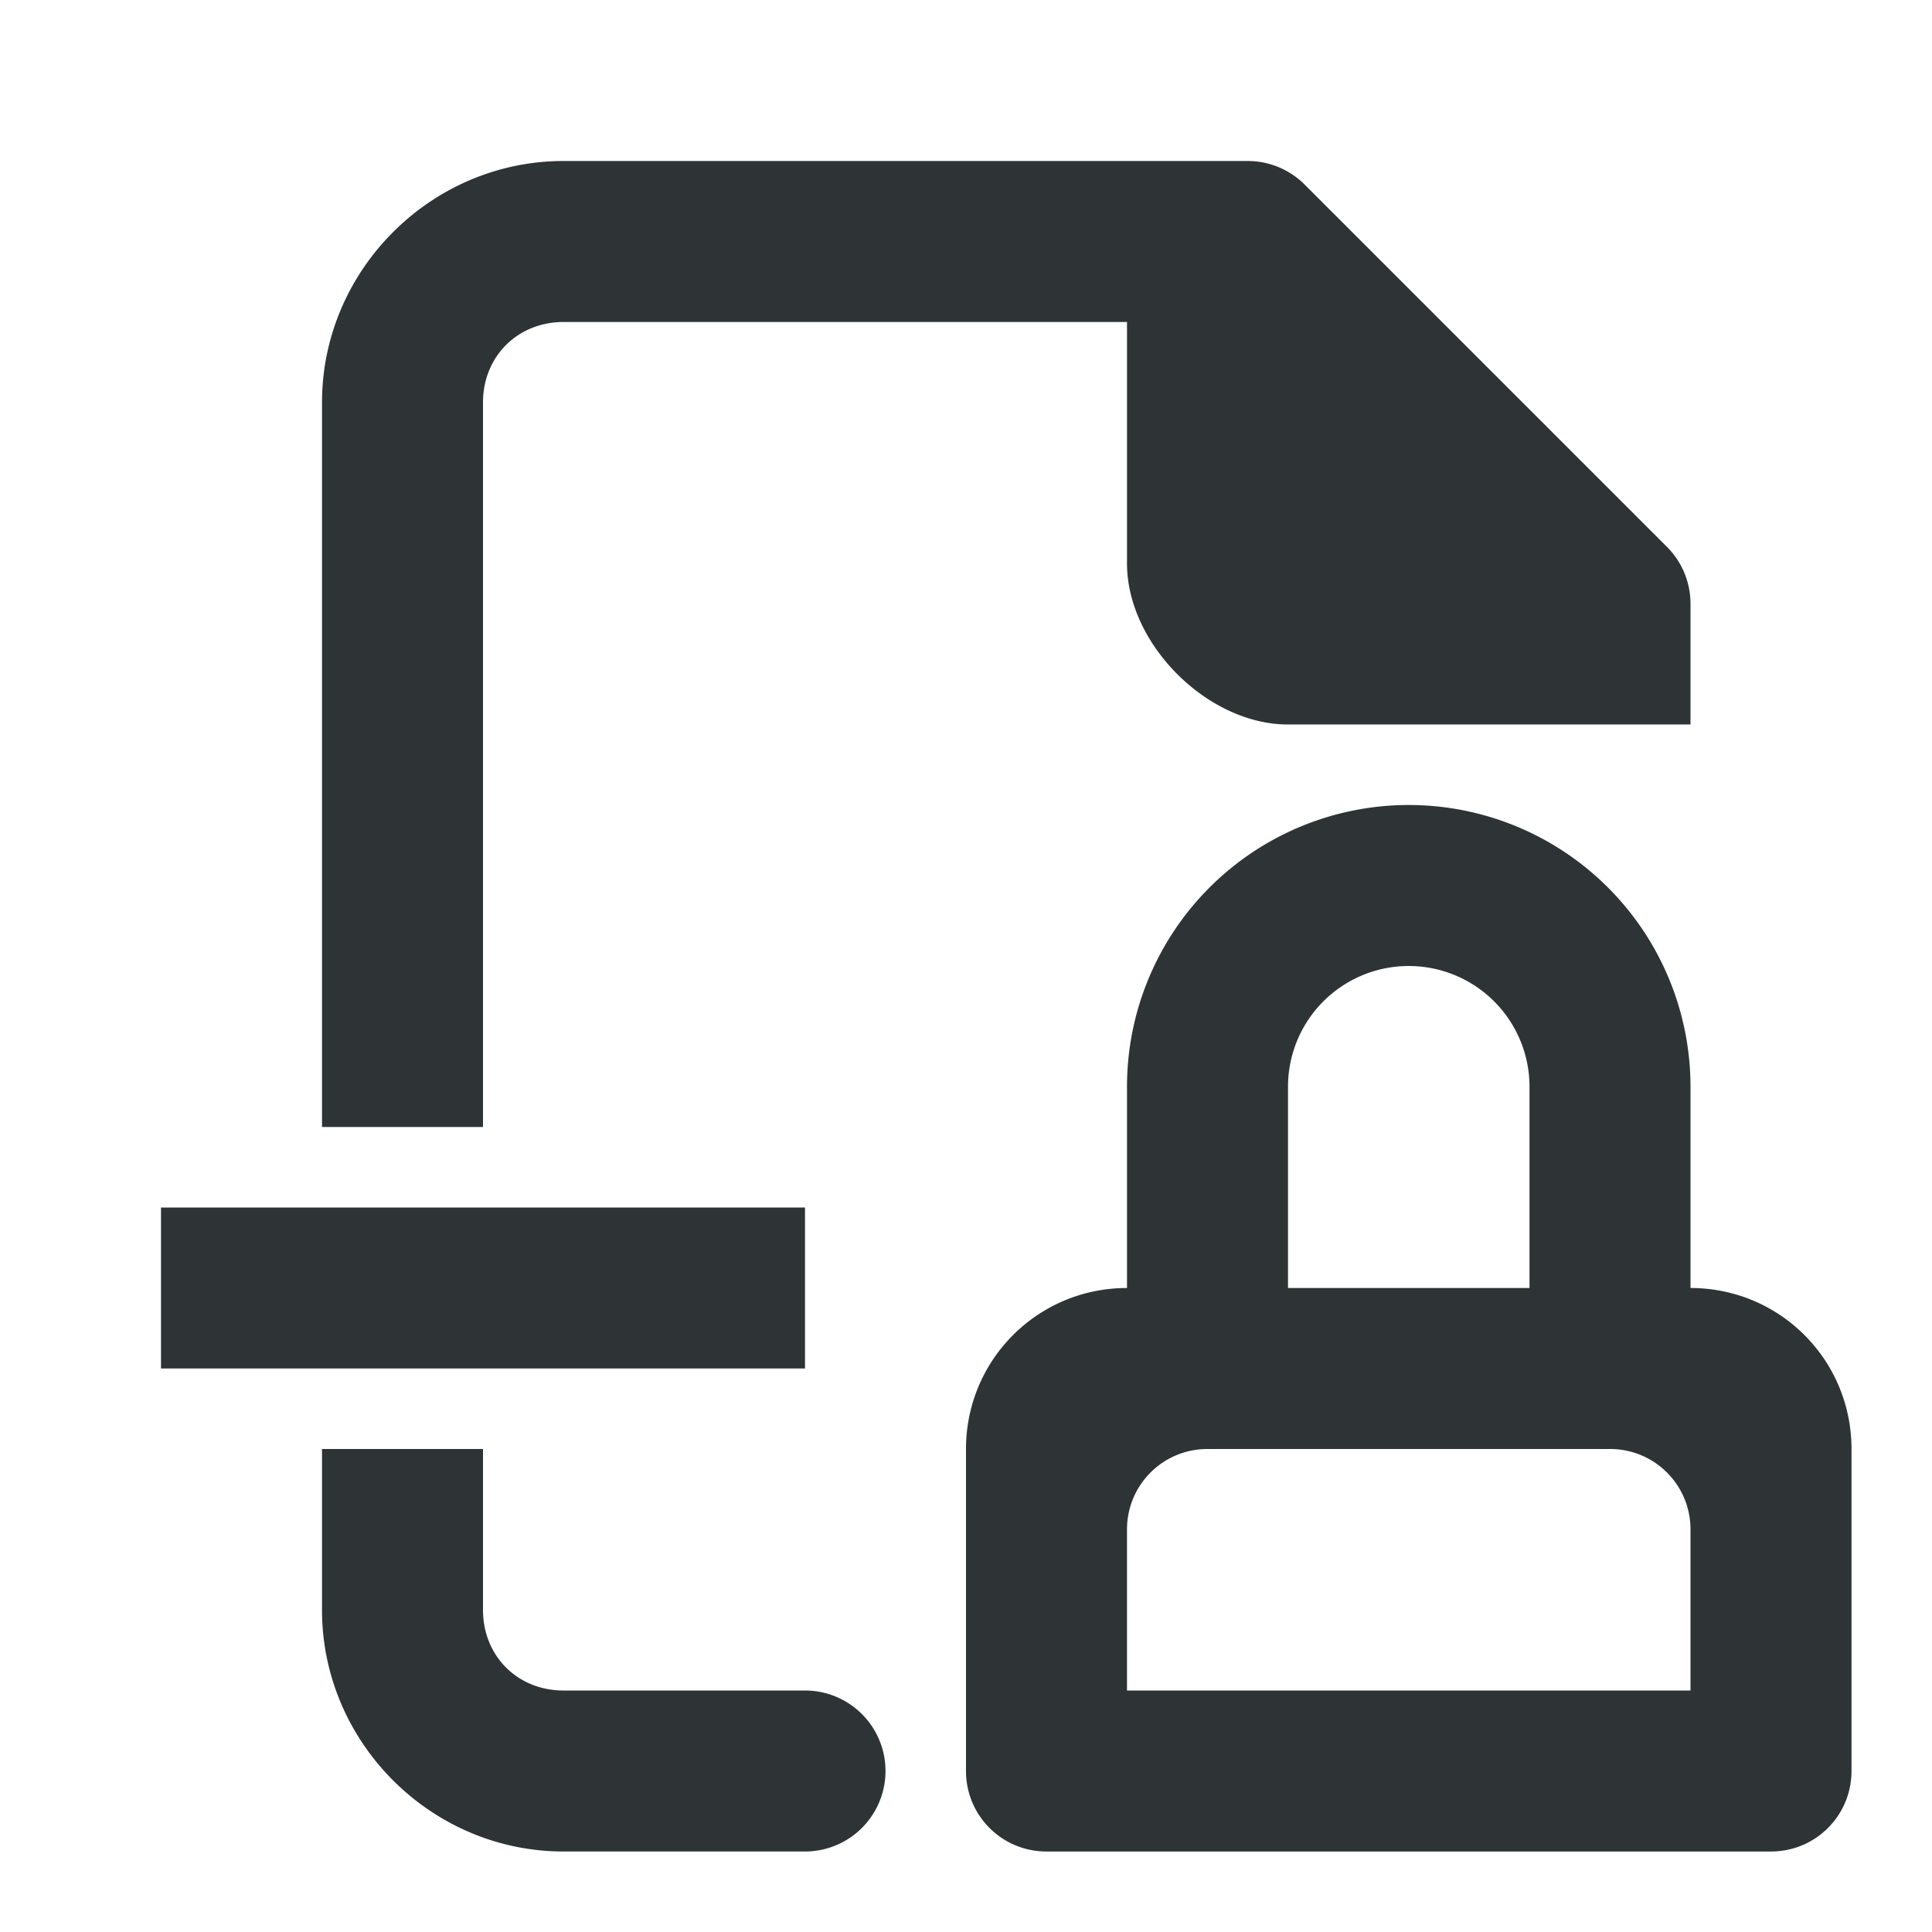
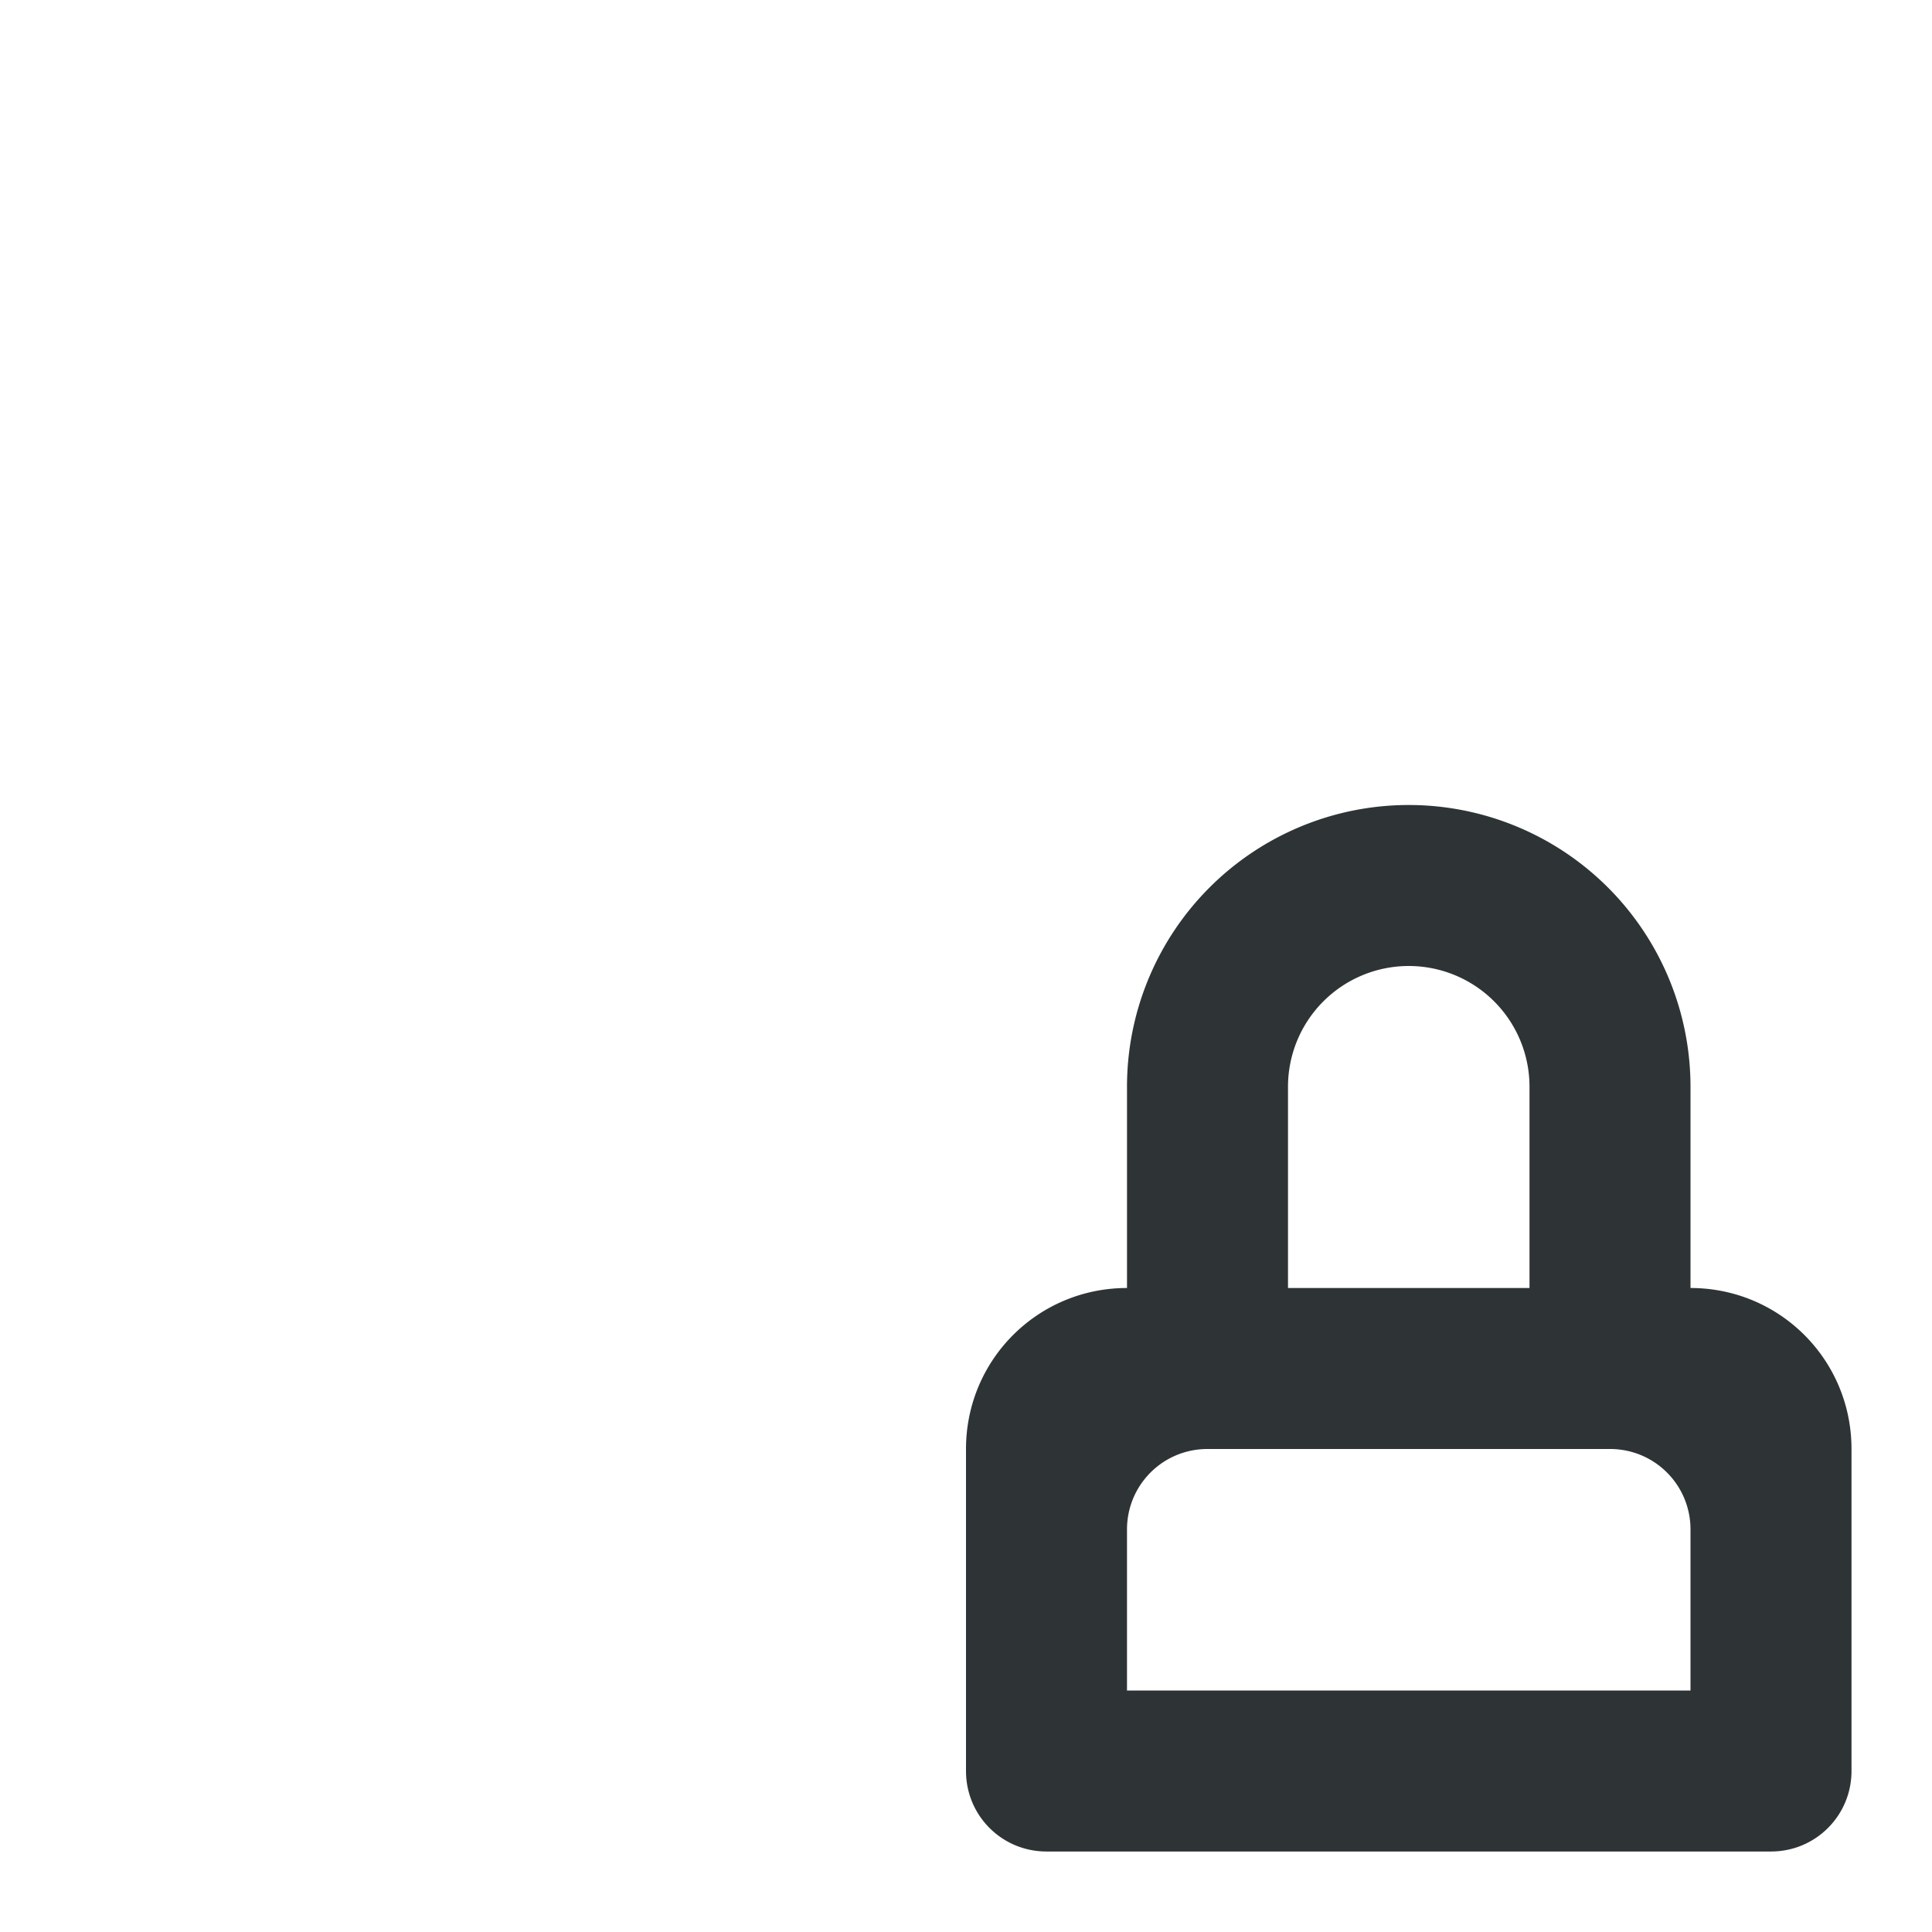
<svg xmlns="http://www.w3.org/2000/svg" viewBox="0 0 24 24">
  <g fill="#2e3436">
    <path d="m17.5 10a3.5 3.5 0 0 0 -3.5 3.5v2.5c-1.108 0-2 .892-2 2v4c0 .554.446 1 1 1h9c.554 0 1-.446 1-1v-4c0-1.108-.892-2-2-2v-2.5a3.5 3.5 0 0 0 -3.5-3.5zm0 2a1.5 1.5 0 0 1 1.5 1.5v2.5h-3v-2.5a1.5 1.5 0 0 1 1.5-1.5zm-2.5 6h5c.554 0 1 .446 1 1v2h-7v-2c0-.554.446-1 1-1z" />
-     <path d="m7 2c-1.645 0-3 1.355-3 3v9h2v-9c0-.571.429-1 1-1h7v3c0 1 1 2 2 2h3 2v-1.5c-0-.265-.105-.52-.293-.707l-4.5-4.5c-.188-.188-.442-.293-.707-.293zm-5 13v2h8v-2zm2 3v2c0 1.645 1.355 3 3 3h3a1 1 0 0 0 1-1 1 1 0 0 0 -1-1h-3c-.571 0-1-.429-1-1v-2z" />
  </g>
</svg>